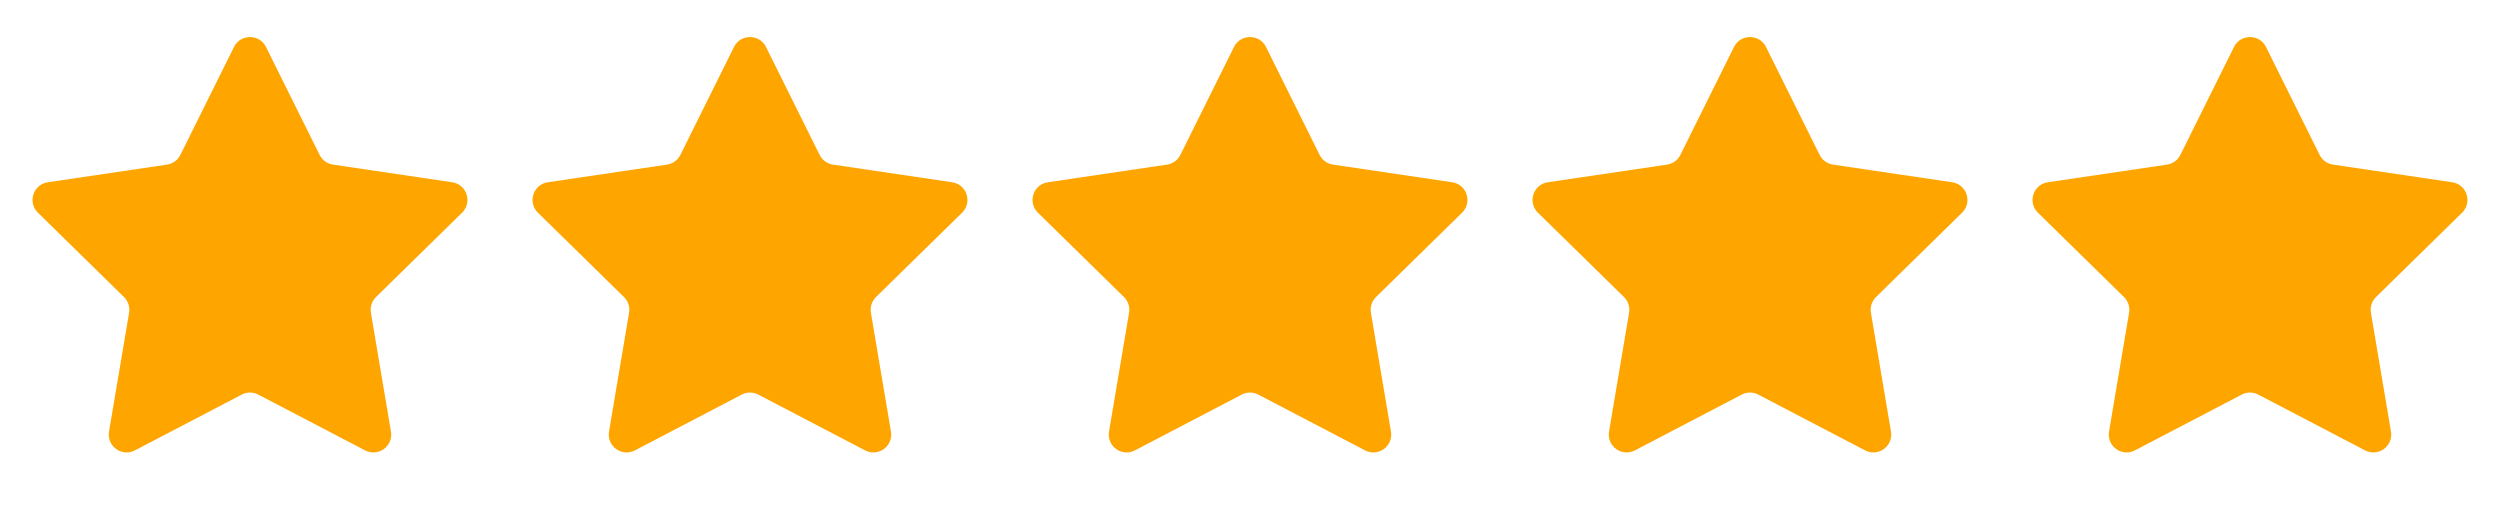
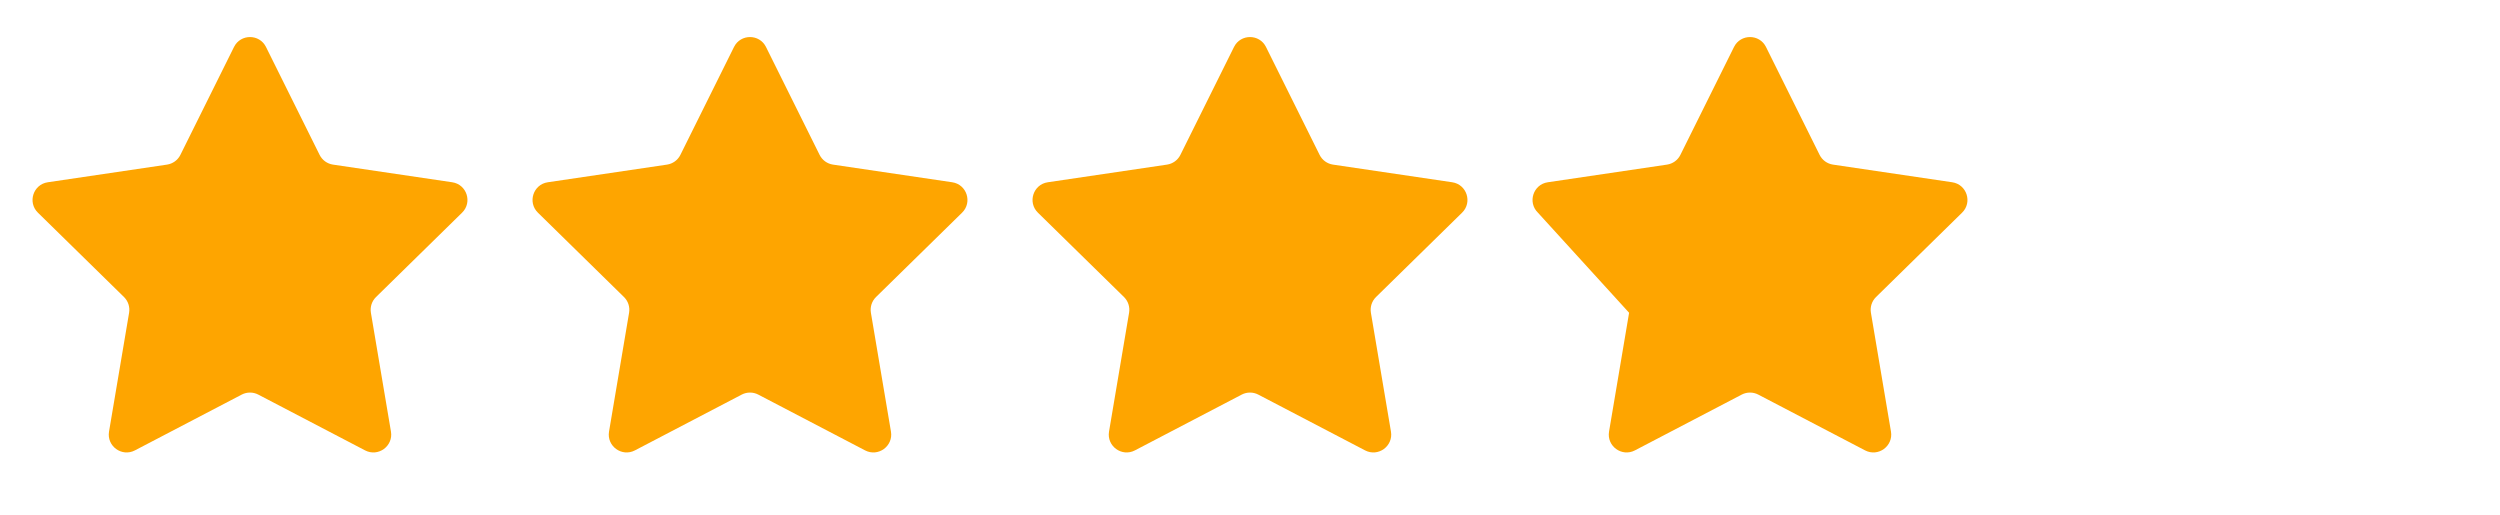
<svg xmlns="http://www.w3.org/2000/svg" width="136" height="28" viewBox="0 0 136 28" fill="none">
  <path d="M12.73 2.555C13.087 1.836 14.113 1.836 14.47 2.555L17.387 8.426C17.529 8.711 17.8 8.908 18.115 8.955L24.6 9.915C25.394 10.032 25.711 11.008 25.138 11.569L20.456 16.158C20.228 16.381 20.125 16.7 20.177 17.014L21.268 23.478C21.402 24.27 20.572 24.873 19.861 24.501L14.05 21.466C13.768 21.319 13.432 21.319 13.15 21.466L7.339 24.501C6.628 24.873 5.798 24.27 5.931 23.478L7.023 17.014C7.075 16.7 6.972 16.381 6.745 16.158L2.062 11.569C1.489 11.008 1.806 10.032 2.6 9.915L9.085 8.955C9.4 8.908 9.671 8.711 9.813 8.426L12.73 2.555Z" fill="#FEA500" />
  <path d="M39.93 2.555C40.287 1.836 41.313 1.836 41.67 2.555L44.587 8.426C44.729 8.711 45 8.908 45.315 8.955L51.8 9.915C52.594 10.032 52.911 11.008 52.338 11.569L47.655 16.158C47.428 16.381 47.325 16.7 47.377 17.014L48.468 23.478C48.602 24.27 47.772 24.873 47.061 24.501L41.25 21.466C40.968 21.319 40.632 21.319 40.35 21.466L34.539 24.501C33.828 24.873 32.998 24.27 33.131 23.478L34.222 17.014C34.275 16.7 34.172 16.381 33.944 16.158L29.262 11.569C28.689 11.008 29.006 10.032 29.8 9.915L36.285 8.955C36.6 8.908 36.871 8.711 37.013 8.426L39.93 2.555Z" fill="#FEA500" />
  <path d="M67.13 2.555C67.487 1.836 68.513 1.836 68.87 2.555L71.787 8.426C71.928 8.711 72.2 8.908 72.515 8.955L79 9.915C79.794 10.032 80.111 11.008 79.538 11.569L74.855 16.158C74.628 16.381 74.525 16.7 74.577 17.014L75.668 23.478C75.802 24.27 74.972 24.873 74.261 24.501L68.45 21.466C68.168 21.319 67.832 21.319 67.55 21.466L61.739 24.501C61.028 24.873 60.198 24.27 60.331 23.478L61.422 17.014C61.475 16.7 61.371 16.381 61.145 16.158L56.462 11.569C55.889 11.008 56.206 10.032 57 9.915L63.485 8.955C63.8 8.908 64.071 8.711 64.213 8.426L67.13 2.555Z" fill="#FEA500" />
-   <path d="M94.33 2.555C94.687 1.836 95.713 1.836 96.07 2.555L98.987 8.426C99.129 8.711 99.4 8.908 99.715 8.955L106.2 9.915C106.994 10.032 107.311 11.008 106.738 11.569L102.056 16.158C101.829 16.381 101.725 16.7 101.778 17.014L102.869 23.478C103.002 24.27 102.173 24.873 101.461 24.501L95.65 21.466C95.368 21.319 95.032 21.319 94.75 21.466L88.939 24.501C88.228 24.873 87.398 24.27 87.532 23.478L88.623 17.014C88.675 16.7 88.572 16.381 88.345 16.158L83.662 11.569C83.089 11.008 83.406 10.032 84.2 9.915L90.685 8.955C91 8.908 91.272 8.711 91.413 8.426L94.33 2.555Z" fill="#FEA500" />
-   <path d="M121.53 2.555C121.887 1.836 122.913 1.836 123.27 2.555L126.187 8.426C126.329 8.711 126.6 8.908 126.915 8.955L133.4 9.915C134.194 10.032 134.511 11.008 133.938 11.569L129.256 16.158C129.028 16.381 128.925 16.7 128.978 17.014L130.069 23.478C130.202 24.27 129.372 24.873 128.661 24.501L122.85 21.466C122.568 21.319 122.232 21.319 121.95 21.466L116.139 24.501C115.428 24.873 114.598 24.27 114.732 23.478L115.823 17.014C115.875 16.7 115.772 16.381 115.545 16.158L110.862 11.569C110.289 11.008 110.606 10.032 111.4 9.915L117.885 8.955C118.2 8.908 118.471 8.711 118.613 8.426L121.53 2.555Z" fill="#FEA500" />
+   <path d="M94.33 2.555C94.687 1.836 95.713 1.836 96.07 2.555L98.987 8.426C99.129 8.711 99.4 8.908 99.715 8.955L106.2 9.915C106.994 10.032 107.311 11.008 106.738 11.569L102.056 16.158C101.829 16.381 101.725 16.7 101.778 17.014L102.869 23.478C103.002 24.27 102.173 24.873 101.461 24.501L95.65 21.466C95.368 21.319 95.032 21.319 94.75 21.466L88.939 24.501C88.228 24.873 87.398 24.27 87.532 23.478L88.623 17.014L83.662 11.569C83.089 11.008 83.406 10.032 84.2 9.915L90.685 8.955C91 8.908 91.272 8.711 91.413 8.426L94.33 2.555Z" fill="#FEA500" />
</svg>